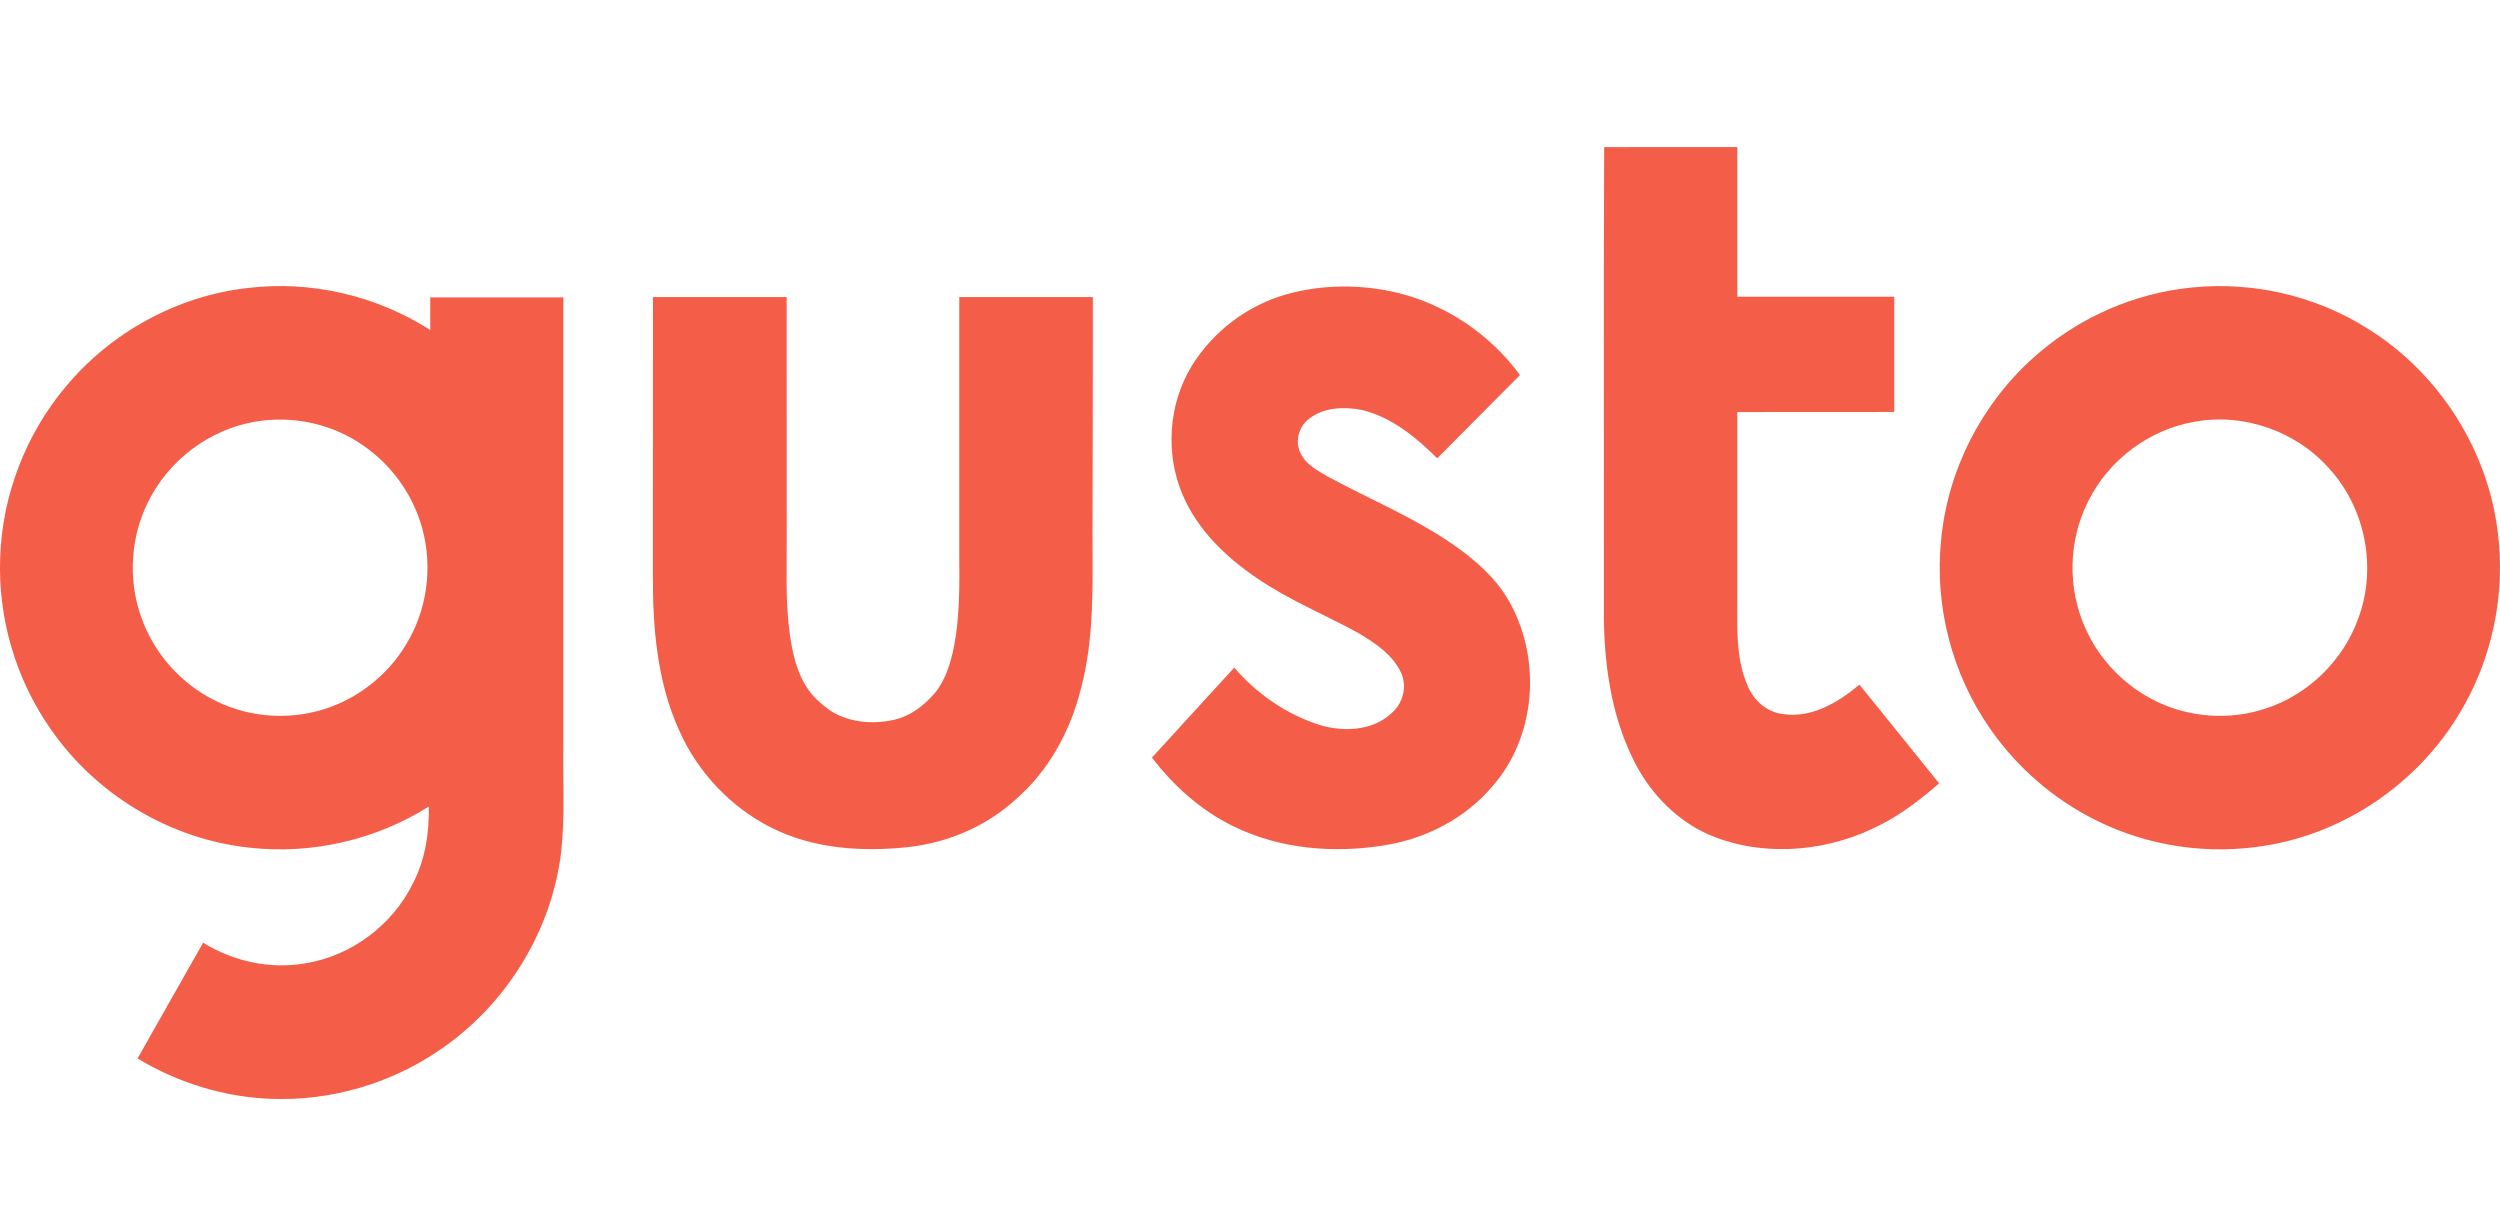
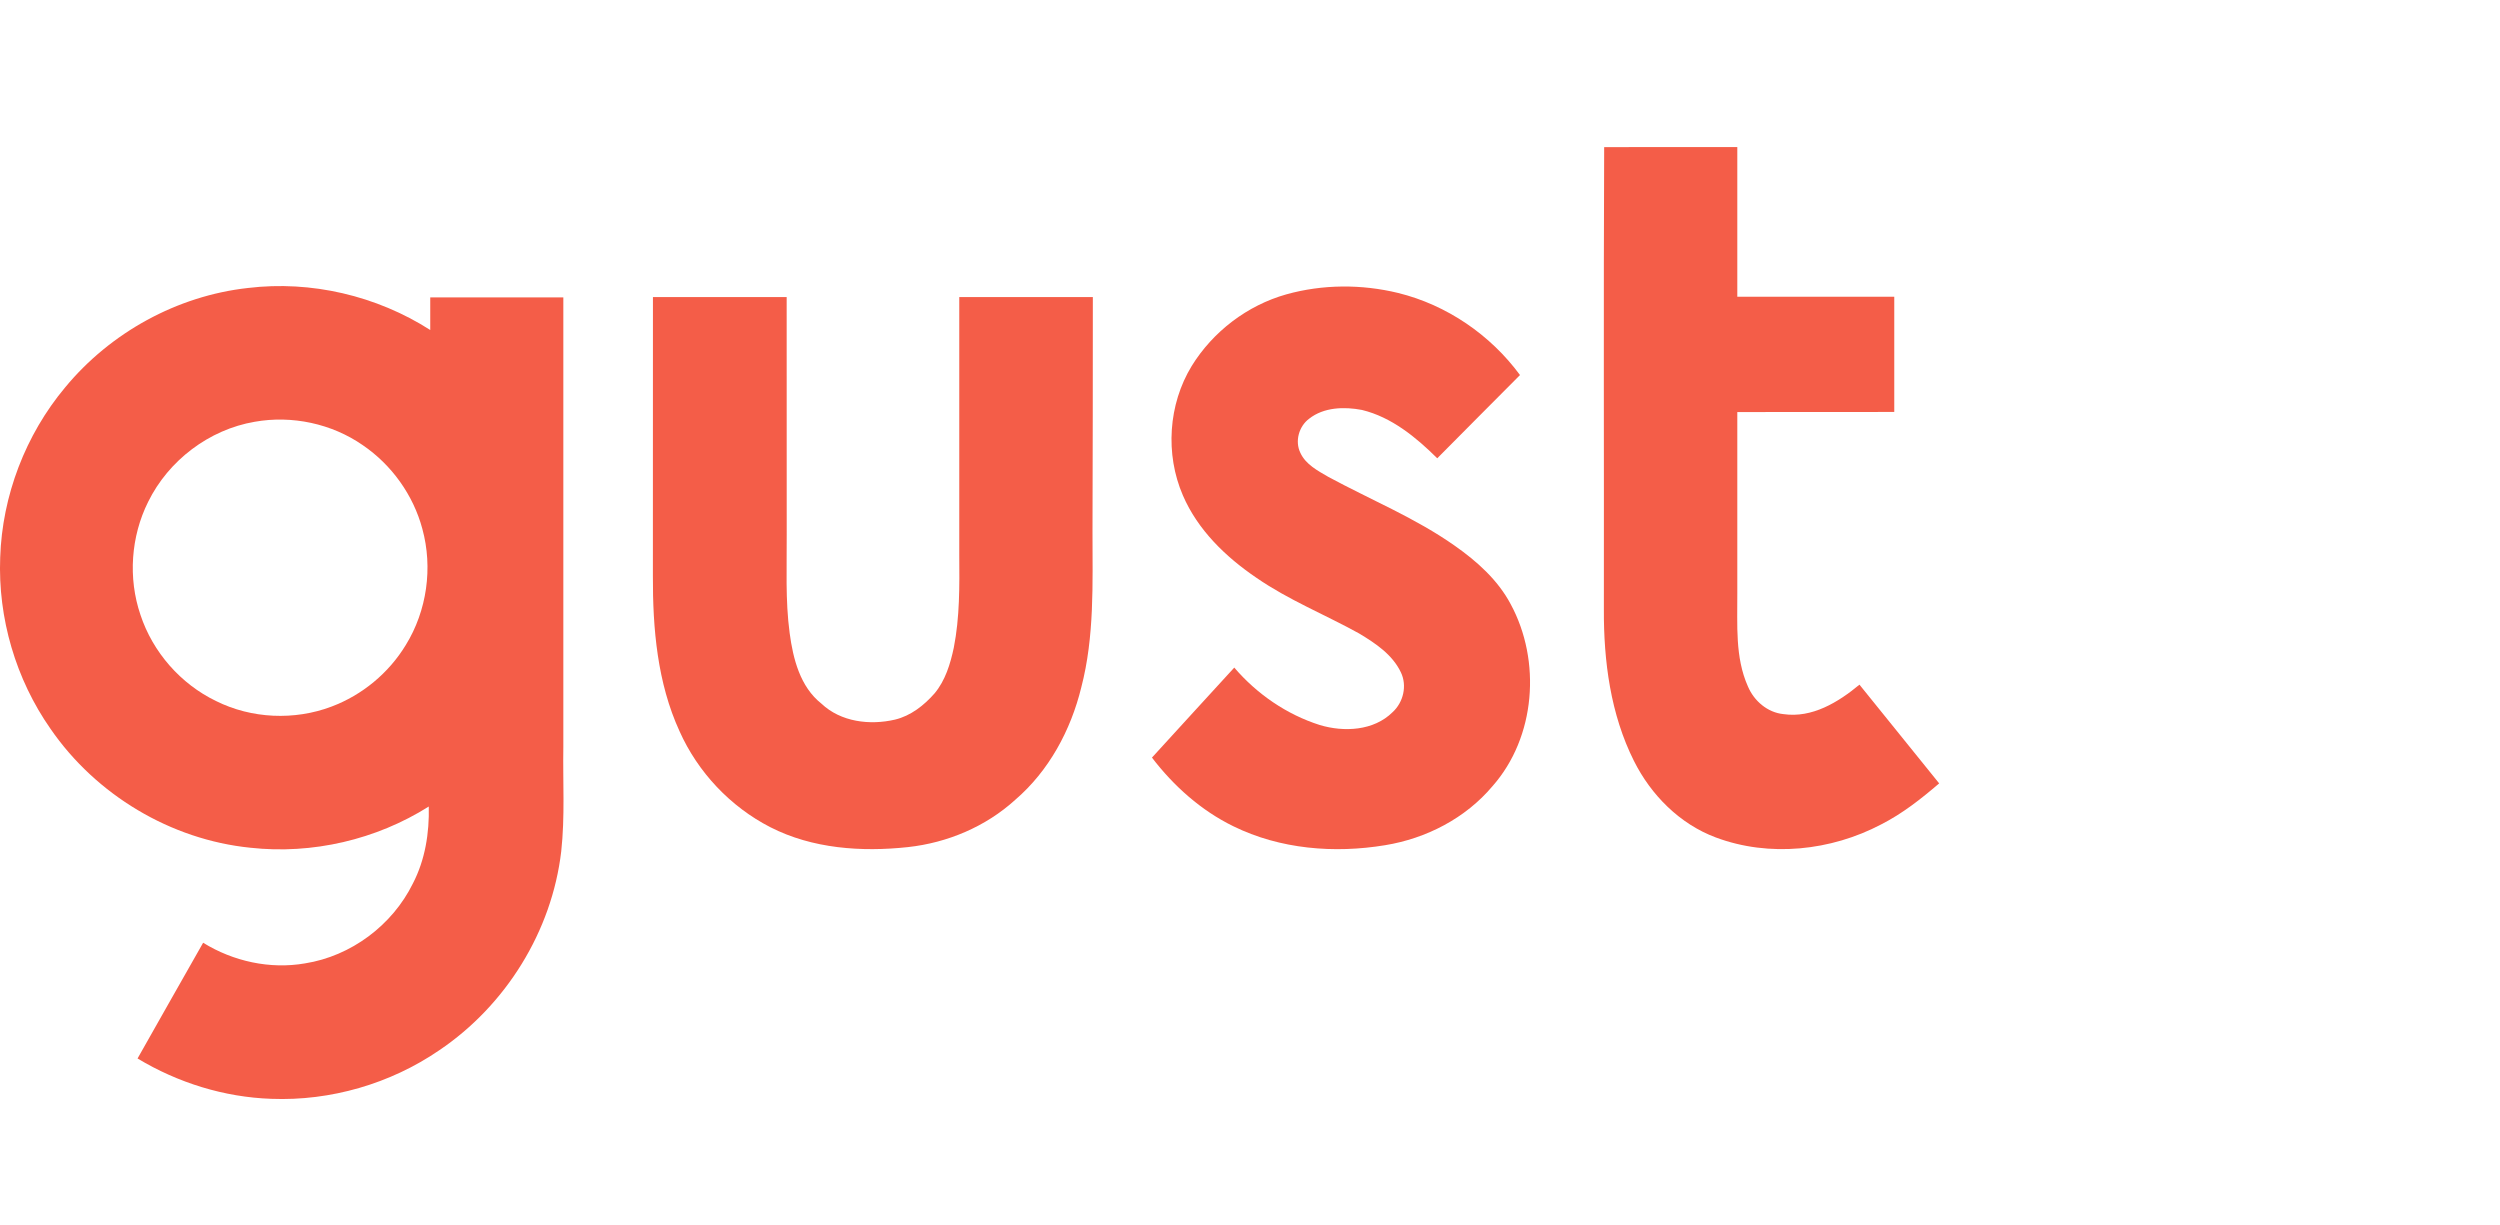
<svg xmlns="http://www.w3.org/2000/svg" width="51" height="25" viewBox="0 0 51 25" fill="none">
  <path d="M32.725 3.001C33.63 3 34.536 3 35.441 3C35.441 4.018 35.441 5.036 35.441 6.053C36.508 6.054 37.576 6.053 38.643 6.053C38.644 6.837 38.643 7.62 38.643 8.404C37.576 8.406 36.508 8.403 35.441 8.406C35.441 9.64 35.441 10.875 35.441 12.11C35.445 12.743 35.393 13.409 35.657 14.002C35.782 14.299 36.056 14.535 36.382 14.568C36.966 14.653 37.502 14.325 37.933 13.967C38.474 14.639 39.017 15.31 39.559 15.981C39.192 16.296 38.809 16.598 38.376 16.818C37.352 17.357 36.094 17.493 35.002 17.084C34.266 16.809 33.681 16.219 33.333 15.524C32.855 14.572 32.714 13.488 32.719 12.434C32.723 9.289 32.711 6.145 32.725 3.001Z" fill="#F45D48" />
  <path d="M1.329 7.903C2.252 6.785 3.613 6.035 5.057 5.875C6.347 5.719 7.682 6.032 8.777 6.732C8.776 6.51 8.776 6.288 8.777 6.067C9.682 6.066 10.587 6.066 11.492 6.067C11.492 9.124 11.492 12.181 11.492 15.238C11.48 15.948 11.527 16.661 11.449 17.368C11.259 18.997 10.318 20.511 8.96 21.426C7.963 22.109 6.744 22.463 5.535 22.416C4.574 22.383 3.629 22.089 2.806 21.593C3.248 20.804 3.7 20.02 4.144 19.232C4.759 19.612 5.507 19.777 6.222 19.653C7.161 19.505 8.004 18.875 8.423 18.023C8.673 17.541 8.76 16.992 8.747 16.453C7.674 17.13 6.372 17.433 5.109 17.294C3.483 17.13 1.958 16.215 1.032 14.87C0.322 13.857 -0.044 12.609 0.004 11.373C0.045 10.112 0.52 8.871 1.329 7.903ZM5.197 8.604C4.266 8.763 3.438 9.392 3.022 10.238C2.67 10.945 2.61 11.793 2.865 12.542C3.116 13.303 3.685 13.953 4.407 14.301C5.132 14.662 6.007 14.701 6.764 14.414C7.39 14.179 7.932 13.729 8.279 13.157C8.71 12.458 8.833 11.581 8.616 10.789C8.432 10.099 7.99 9.483 7.4 9.081C6.766 8.641 5.956 8.469 5.197 8.604Z" fill="#F45D48" />
  <path d="M26.241 6.005C26.982 5.798 27.777 5.795 28.524 5.977C29.515 6.222 30.404 6.83 31.008 7.651C30.443 8.214 29.884 8.784 29.32 9.349C28.887 8.92 28.389 8.51 27.784 8.363C27.424 8.294 27.006 8.305 26.706 8.542C26.497 8.698 26.412 9.002 26.528 9.239C26.638 9.477 26.883 9.603 27.099 9.729C27.959 10.194 28.874 10.567 29.677 11.133C30.129 11.45 30.555 11.83 30.817 12.323C31.445 13.482 31.329 15.039 30.447 16.038C29.897 16.692 29.096 17.105 28.257 17.242C27.219 17.414 26.113 17.324 25.161 16.856C24.503 16.535 23.943 16.035 23.5 15.455C24.061 14.843 24.618 14.229 25.179 13.619C25.64 14.157 26.246 14.575 26.922 14.79C27.416 14.939 28.024 14.91 28.408 14.529C28.629 14.328 28.709 13.988 28.578 13.716C28.406 13.353 28.057 13.121 27.723 12.921C27.029 12.537 26.286 12.24 25.63 11.786C25.005 11.362 24.434 10.811 24.131 10.106C23.767 9.265 23.833 8.249 24.311 7.466C24.745 6.763 25.446 6.229 26.241 6.005Z" fill="#F45D48" />
-   <path d="M44.455 5.897C45.792 5.697 47.197 5.993 48.334 6.725C49.759 7.622 50.748 9.173 50.953 10.846C51.12 12.129 50.839 13.465 50.164 14.57C49.32 15.971 47.853 16.982 46.236 17.247C45.066 17.447 43.834 17.269 42.771 16.74C41.906 16.315 41.156 15.664 40.604 14.874C39.821 13.759 39.458 12.359 39.6 11.004C39.734 9.594 40.42 8.248 41.475 7.303C42.302 6.556 43.352 6.057 44.455 5.897ZM44.775 8.603C43.847 8.758 43.015 9.383 42.599 10.227C42.192 11.026 42.173 12.008 42.545 12.823C42.832 13.467 43.353 14.001 43.988 14.308C44.678 14.644 45.501 14.697 46.229 14.451C47.094 14.167 47.806 13.468 48.111 12.611C48.488 11.597 48.261 10.391 47.539 9.585C46.87 8.808 45.786 8.418 44.775 8.603Z" fill="#F45D48" />
  <path d="M13.32 6.06C14.229 6.06 15.139 6.06 16.048 6.06C16.049 7.672 16.048 9.283 16.049 10.894C16.053 11.568 16.019 12.245 16.109 12.915C16.179 13.44 16.322 14.011 16.758 14.355C17.152 14.728 17.745 14.8 18.258 14.68C18.58 14.603 18.851 14.389 19.066 14.144C19.285 13.881 19.387 13.544 19.457 13.215C19.58 12.591 19.574 11.951 19.569 11.318C19.569 9.565 19.568 7.813 19.569 6.06C20.477 6.059 21.386 6.059 22.294 6.06C22.295 7.654 22.291 9.248 22.287 10.841C22.287 11.904 22.329 12.985 22.058 14.023C21.845 14.896 21.398 15.726 20.711 16.316C20.109 16.864 19.327 17.193 18.521 17.281C17.574 17.383 16.573 17.314 15.713 16.874C14.899 16.456 14.236 15.753 13.863 14.918C13.409 13.929 13.315 12.821 13.319 11.746C13.32 9.85 13.319 7.956 13.32 6.06Z" fill="#F45D48" />
</svg>